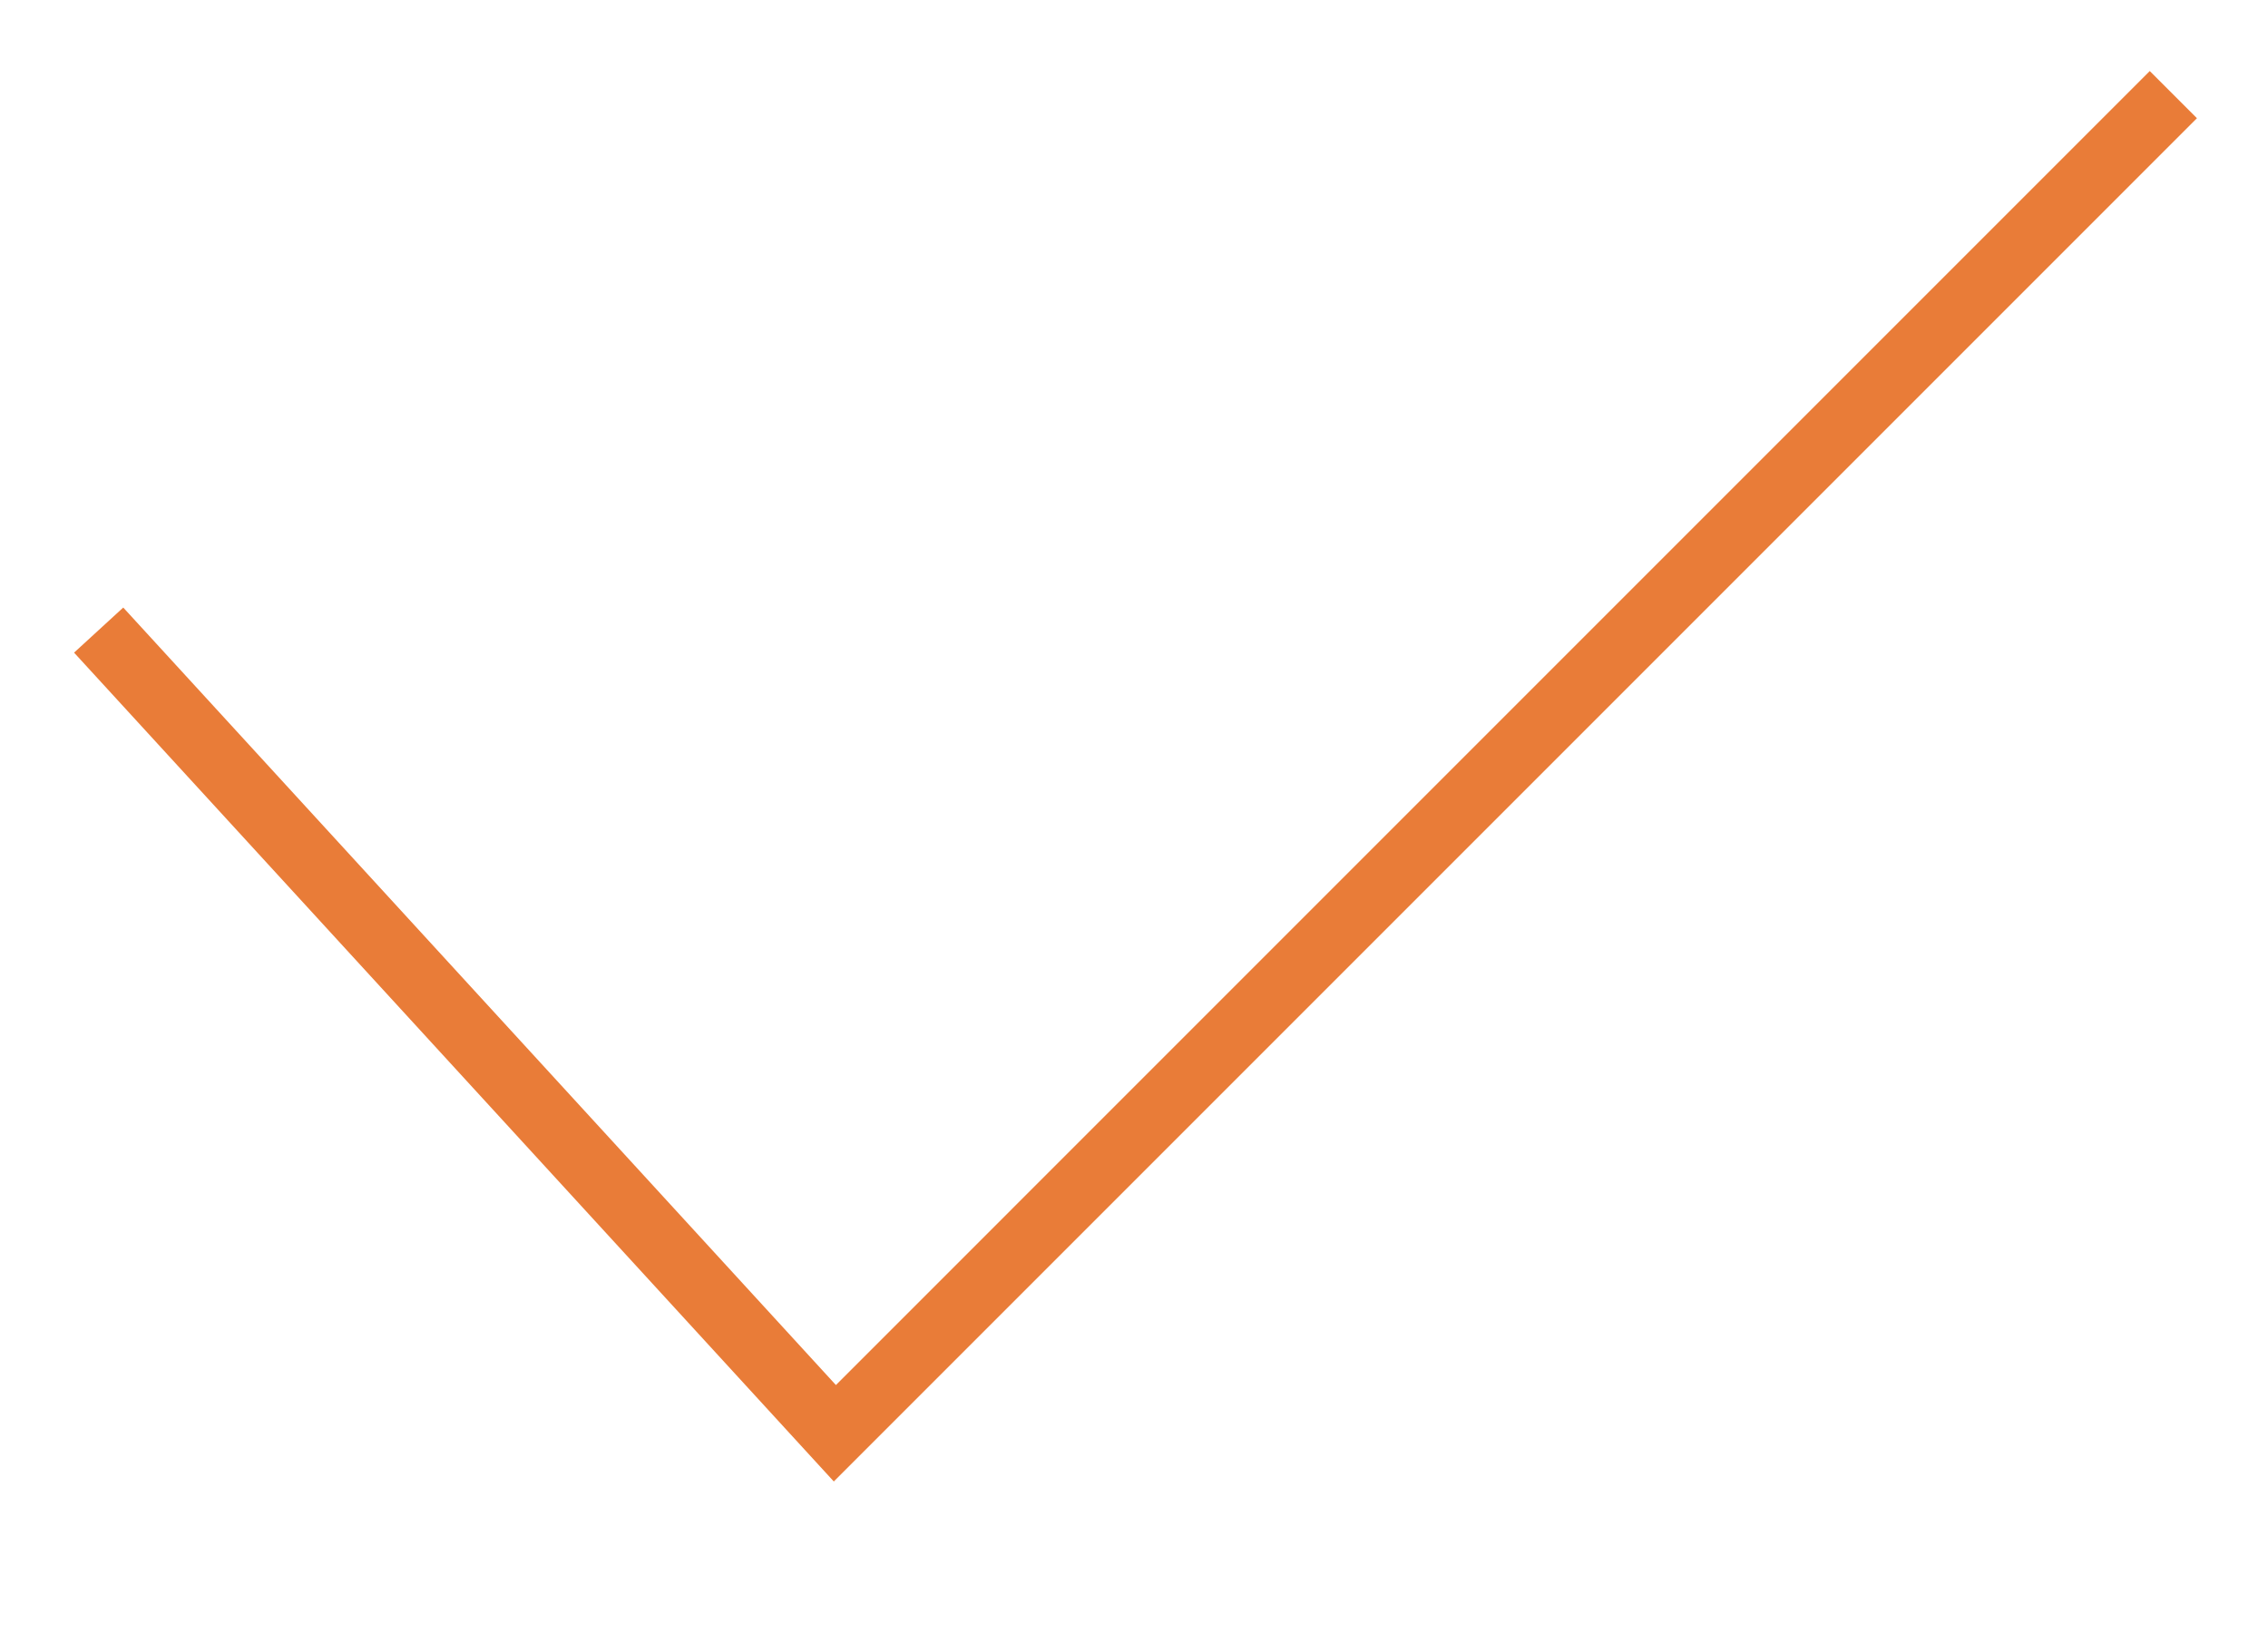
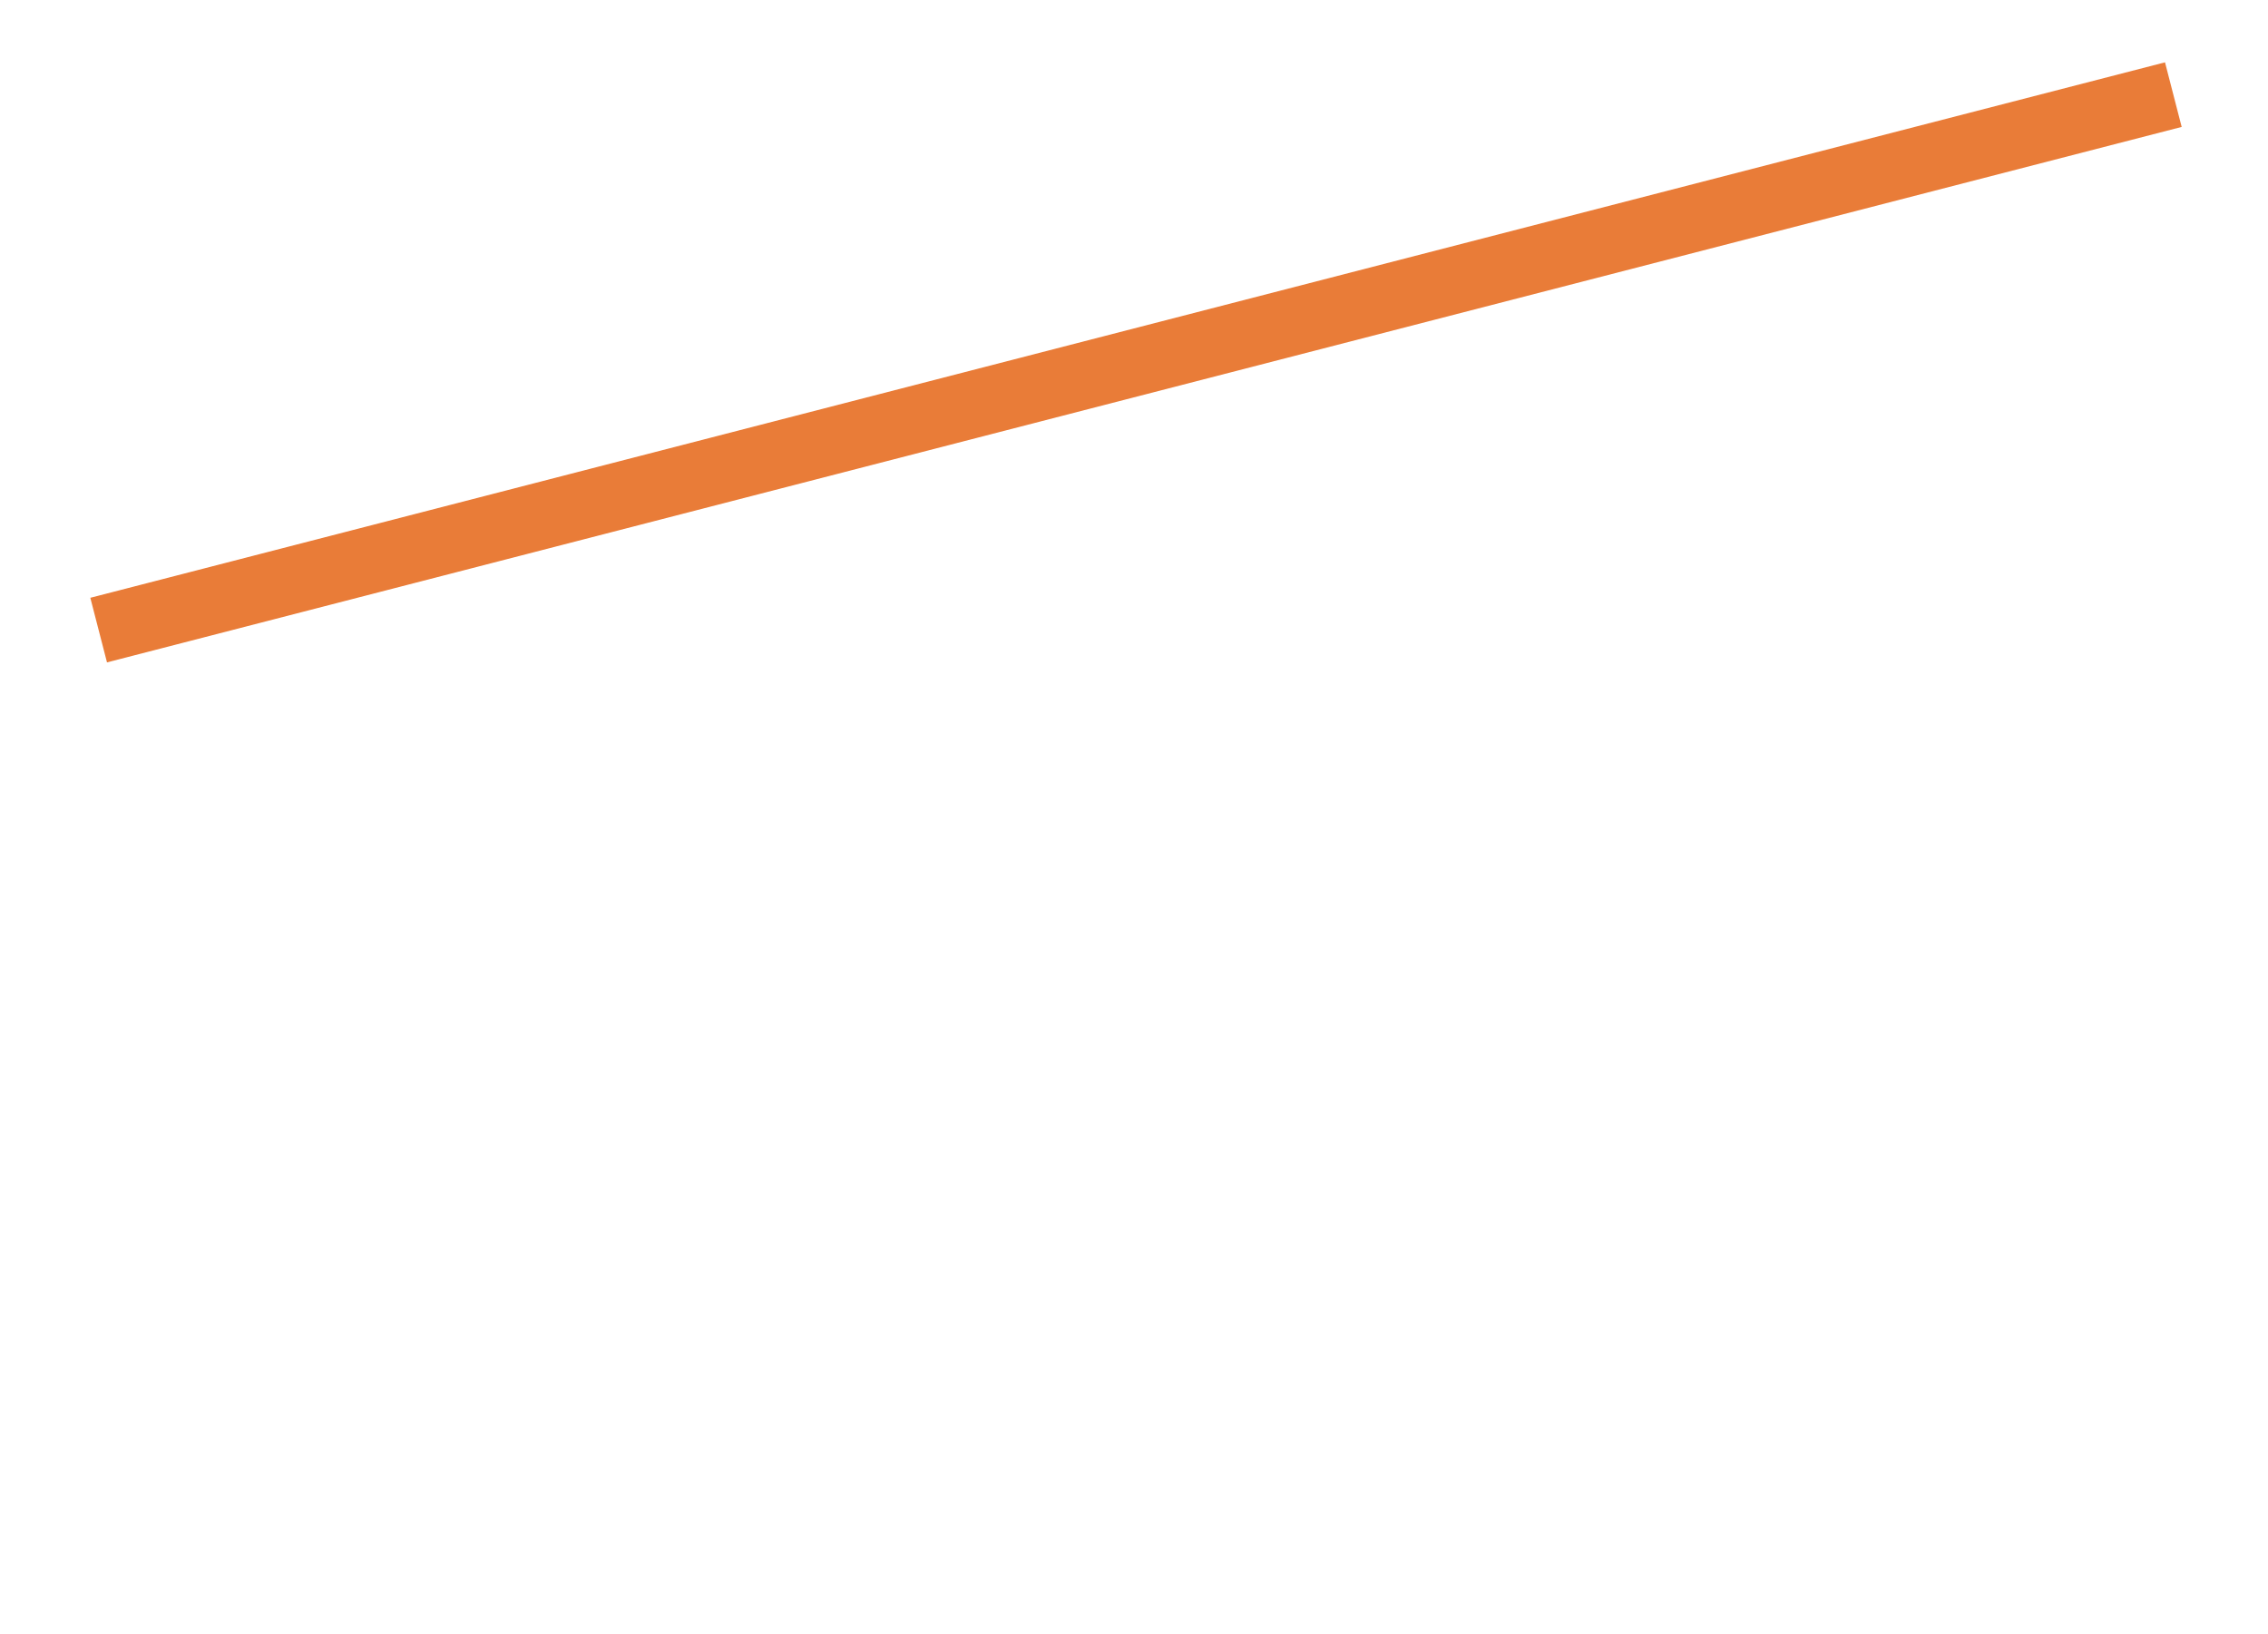
<svg xmlns="http://www.w3.org/2000/svg" width="68" height="49" viewBox="0 0 68 49" fill="none">
-   <path d="M2.958 18.89L25.031 42.969L65.162 2.837" stroke="#E97C38" stroke-width="2" />
+   <path d="M2.958 18.89L65.162 2.837" stroke="#E97C38" stroke-width="2" />
</svg>